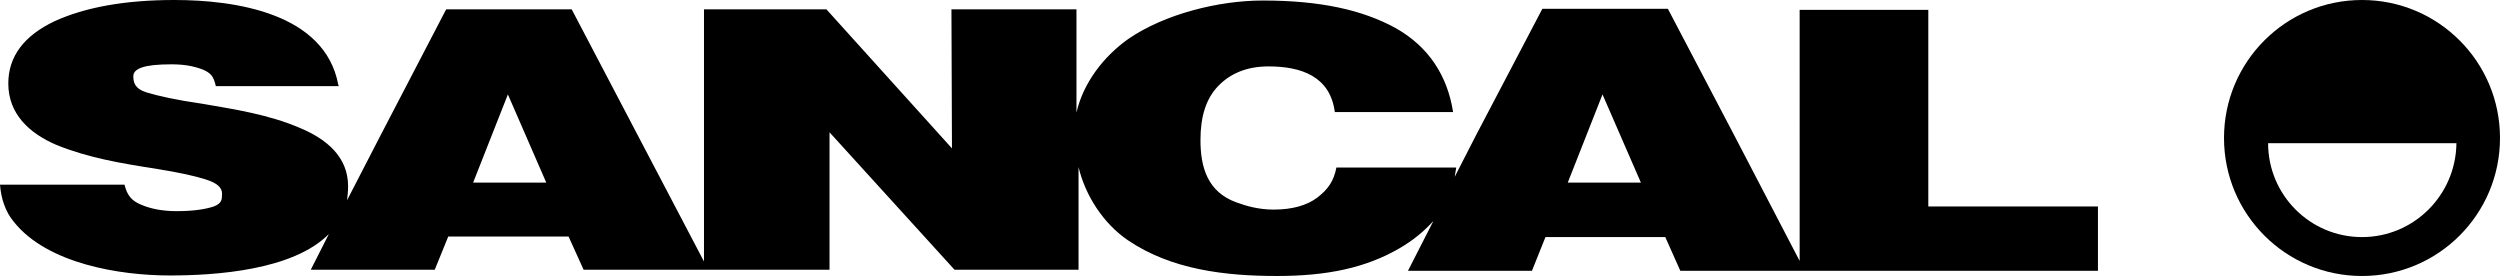
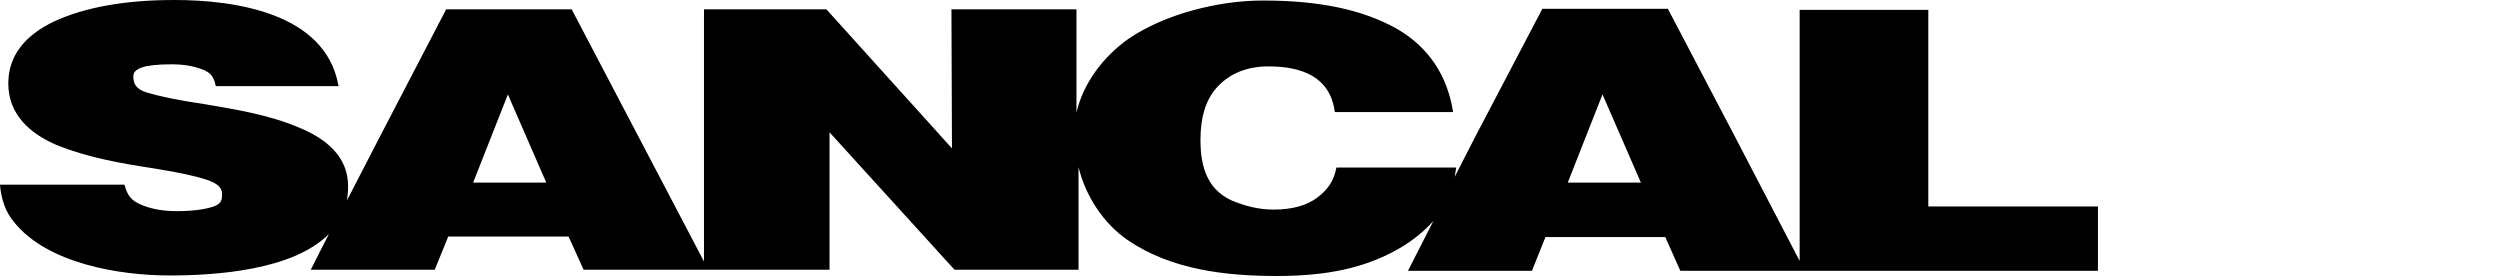
<svg xmlns="http://www.w3.org/2000/svg" version="1.1" id="Lager_1" x="0px" y="0px" viewBox="0 0 481.9 53.5" style="enable-background:new 0 0 481.9 53.5;" xml:space="preserve">
  <g>
-     <path d="M455.3,0c-14.7,0-26.6,11.9-26.6,26.6c0,14.7,11.9,26.6,26.6,26.6c14.7,0,26.6-11.9,26.6-26.6C481.9,11.9,470,0,455.3,0z    M455.3,45.7c-10,0-18.1-8.1-18.1-18.1h36.3C473.4,37.6,465.3,45.7,455.3,45.7z" />
    <path d="M316.3,35.2l-7.4-17l-6.7,17L316.3,35.2z M316.3,35.2l-7.4-17l-6.7,17L316.3,35.2z M105.3,35.2l-7.4-17l-6.7,17L105.3,35.2   z M105.3,35.2l-7.4-17l-6.7,17L105.3,35.2z M41.6,16.6c-0.4-1.8-0.9-2.6-2.8-3.3c-1.7-0.6-3.4-0.9-5.8-0.9c-5.2,0-7.3,0.8-7.3,2.3   c0,1.2,0.3,2.4,2.5,3.1c2.3,0.7,5.9,1.5,10.8,2.2c6.4,1.1,12.9,2.1,18.9,4.7c5,2.1,9.2,5.5,9.2,11.2c0,0.9-0.1,1.8-0.2,2.7   l6.4-12.4L86,1.8h24.2L123,26.2l12.7,24.2V1.8h23.6l24.2,26.8l-0.1-26.8h24.1v19.9c1.3-5.7,5.2-10.8,10-14.2   c7-4.8,17.4-7.4,25.9-7.4c11.1,0,19.2,1.8,25.6,5.3c6.4,3.6,10,9.2,11.1,16.2h-22.8c-0.9-6.9-6.5-8.8-12.8-8.8   c-4.2,0-7.4,1.4-9.7,3.8c-2.3,2.4-3.4,5.8-3.4,10.4c0,5.3,1.4,10,6.9,12c1.9,0.7,4.3,1.4,7.2,1.4c3.6,0,6.4-0.8,8.4-2.3   c2.1-1.6,3.2-3.2,3.7-5.8h23.1c-0.1,0.6-0.2,1.2-0.3,1.8l4.1-8l12.8-24.4h24.2l12.8,24.4l12.6,24.2V1.9h24.8v37.9h32.7v12.4h-57.1   h-23.4l-2.9-6.5h-23.1l-2.6,6.5h-23.9l4.9-9.6c-1.8,2-4,3.8-6.6,5.3c-6.4,3.7-13.8,5.3-23.5,5.3c-10,0-20.4-1.2-28.8-6.9   c-4.7-3.2-8.2-8.6-9.5-14.1v19.8H184l-24.1-26.5l0,26.5h-23.8h-23.6l-2.9-6.4H86.4l-2.6,6.4H59.9l3.5-6.9c-6.9,7-21.8,8-30.7,8   c-9.7,0-23.6-2.3-30-10.3C1,40.8,0.2,38.2,0,35.6h24c0.5,2,1.3,3.1,3.3,3.9c1.9,0.8,4.2,1.2,6.7,1.2c3,0,5.4-0.3,7.2-0.9   c1.6-0.6,1.6-1.4,1.6-2.5c0-1.1-0.9-2-3.1-2.7c-2.2-0.7-4.9-1.3-9.8-2.1c-6.5-1-13-2.1-19.1-4.6C5.7,25.7,1.6,22,1.6,16.1   c0-5.2,3-9.2,8.9-12C16.4,1.4,24.1,0,33.6,0c11.7,0,29,2.5,31.6,16.3l0.1,0.3H41.6z M41.6,16.6c-0.4-1.8-0.9-2.6-2.8-3.3   c-1.7-0.6-3.4-0.9-5.8-0.9c-5.2,0-7.3,0.8-7.3,2.3c0,1.2,0.3,2.4,2.5,3.1c2.3,0.7,5.9,1.5,10.8,2.2c6.4,1.1,12.9,2.1,18.9,4.7   c5,2.1,9.2,5.5,9.2,11.2c0,0.9-0.1,1.8-0.2,2.7l6.4-12.4L86,1.8h24.2L123,26.2l12.7,24.2V1.8h23.6l24.2,26.8l-0.1-26.8h24.1v19.9   c1.3-5.7,5.2-10.8,10-14.2c7-4.8,17.4-7.4,25.9-7.4c11.1,0,19.2,1.8,25.6,5.3c6.4,3.6,10,9.2,11.1,16.2h-22.8   c-0.9-6.9-6.5-8.8-12.8-8.8c-4.2,0-7.4,1.4-9.7,3.8c-2.3,2.4-3.4,5.8-3.4,10.4c0,5.3,1.4,10,6.9,12c1.9,0.7,4.3,1.4,7.2,1.4   c3.6,0,6.4-0.8,8.4-2.3c2.1-1.6,3.2-3.2,3.7-5.8h23.1c-0.1,0.6-0.2,1.2-0.3,1.8l4.1-8l12.8-24.4h24.2l12.8,24.4l12.6,24.2V1.9h24.8   v37.9h32.7v12.4h-57.1h-23.4l-2.9-6.5h-23.1l-2.6,6.5h-23.9l4.9-9.6c-1.8,2-4,3.8-6.6,5.3c-6.4,3.7-13.8,5.3-23.5,5.3   c-10,0-20.4-1.2-28.8-6.9c-4.7-3.2-8.2-8.6-9.5-14.1v19.8H184l-24.1-26.5l0,26.5h-23.8h-23.6l-2.9-6.4H86.4l-2.6,6.4H59.9l3.5-6.9   c-6.9,7-21.8,8-30.7,8c-9.7,0-23.6-2.3-30-10.3C1,40.8,0.2,38.2,0,35.6h24c0.5,2,1.3,3.1,3.3,3.9c1.9,0.8,4.2,1.2,6.7,1.2   c3,0,5.4-0.3,7.2-0.9c1.6-0.6,1.6-1.4,1.6-2.5c0-1.1-0.9-2-3.1-2.7c-2.2-0.7-4.9-1.3-9.8-2.1c-6.5-1-13-2.1-19.1-4.6   C5.7,25.7,1.6,22,1.6,16.1c0-5.2,3-9.2,8.9-12C16.4,1.4,24.1,0,33.6,0c11.7,0,29,2.5,31.6,16.3l0.1,0.3H41.6z" />
  </g>
</svg>